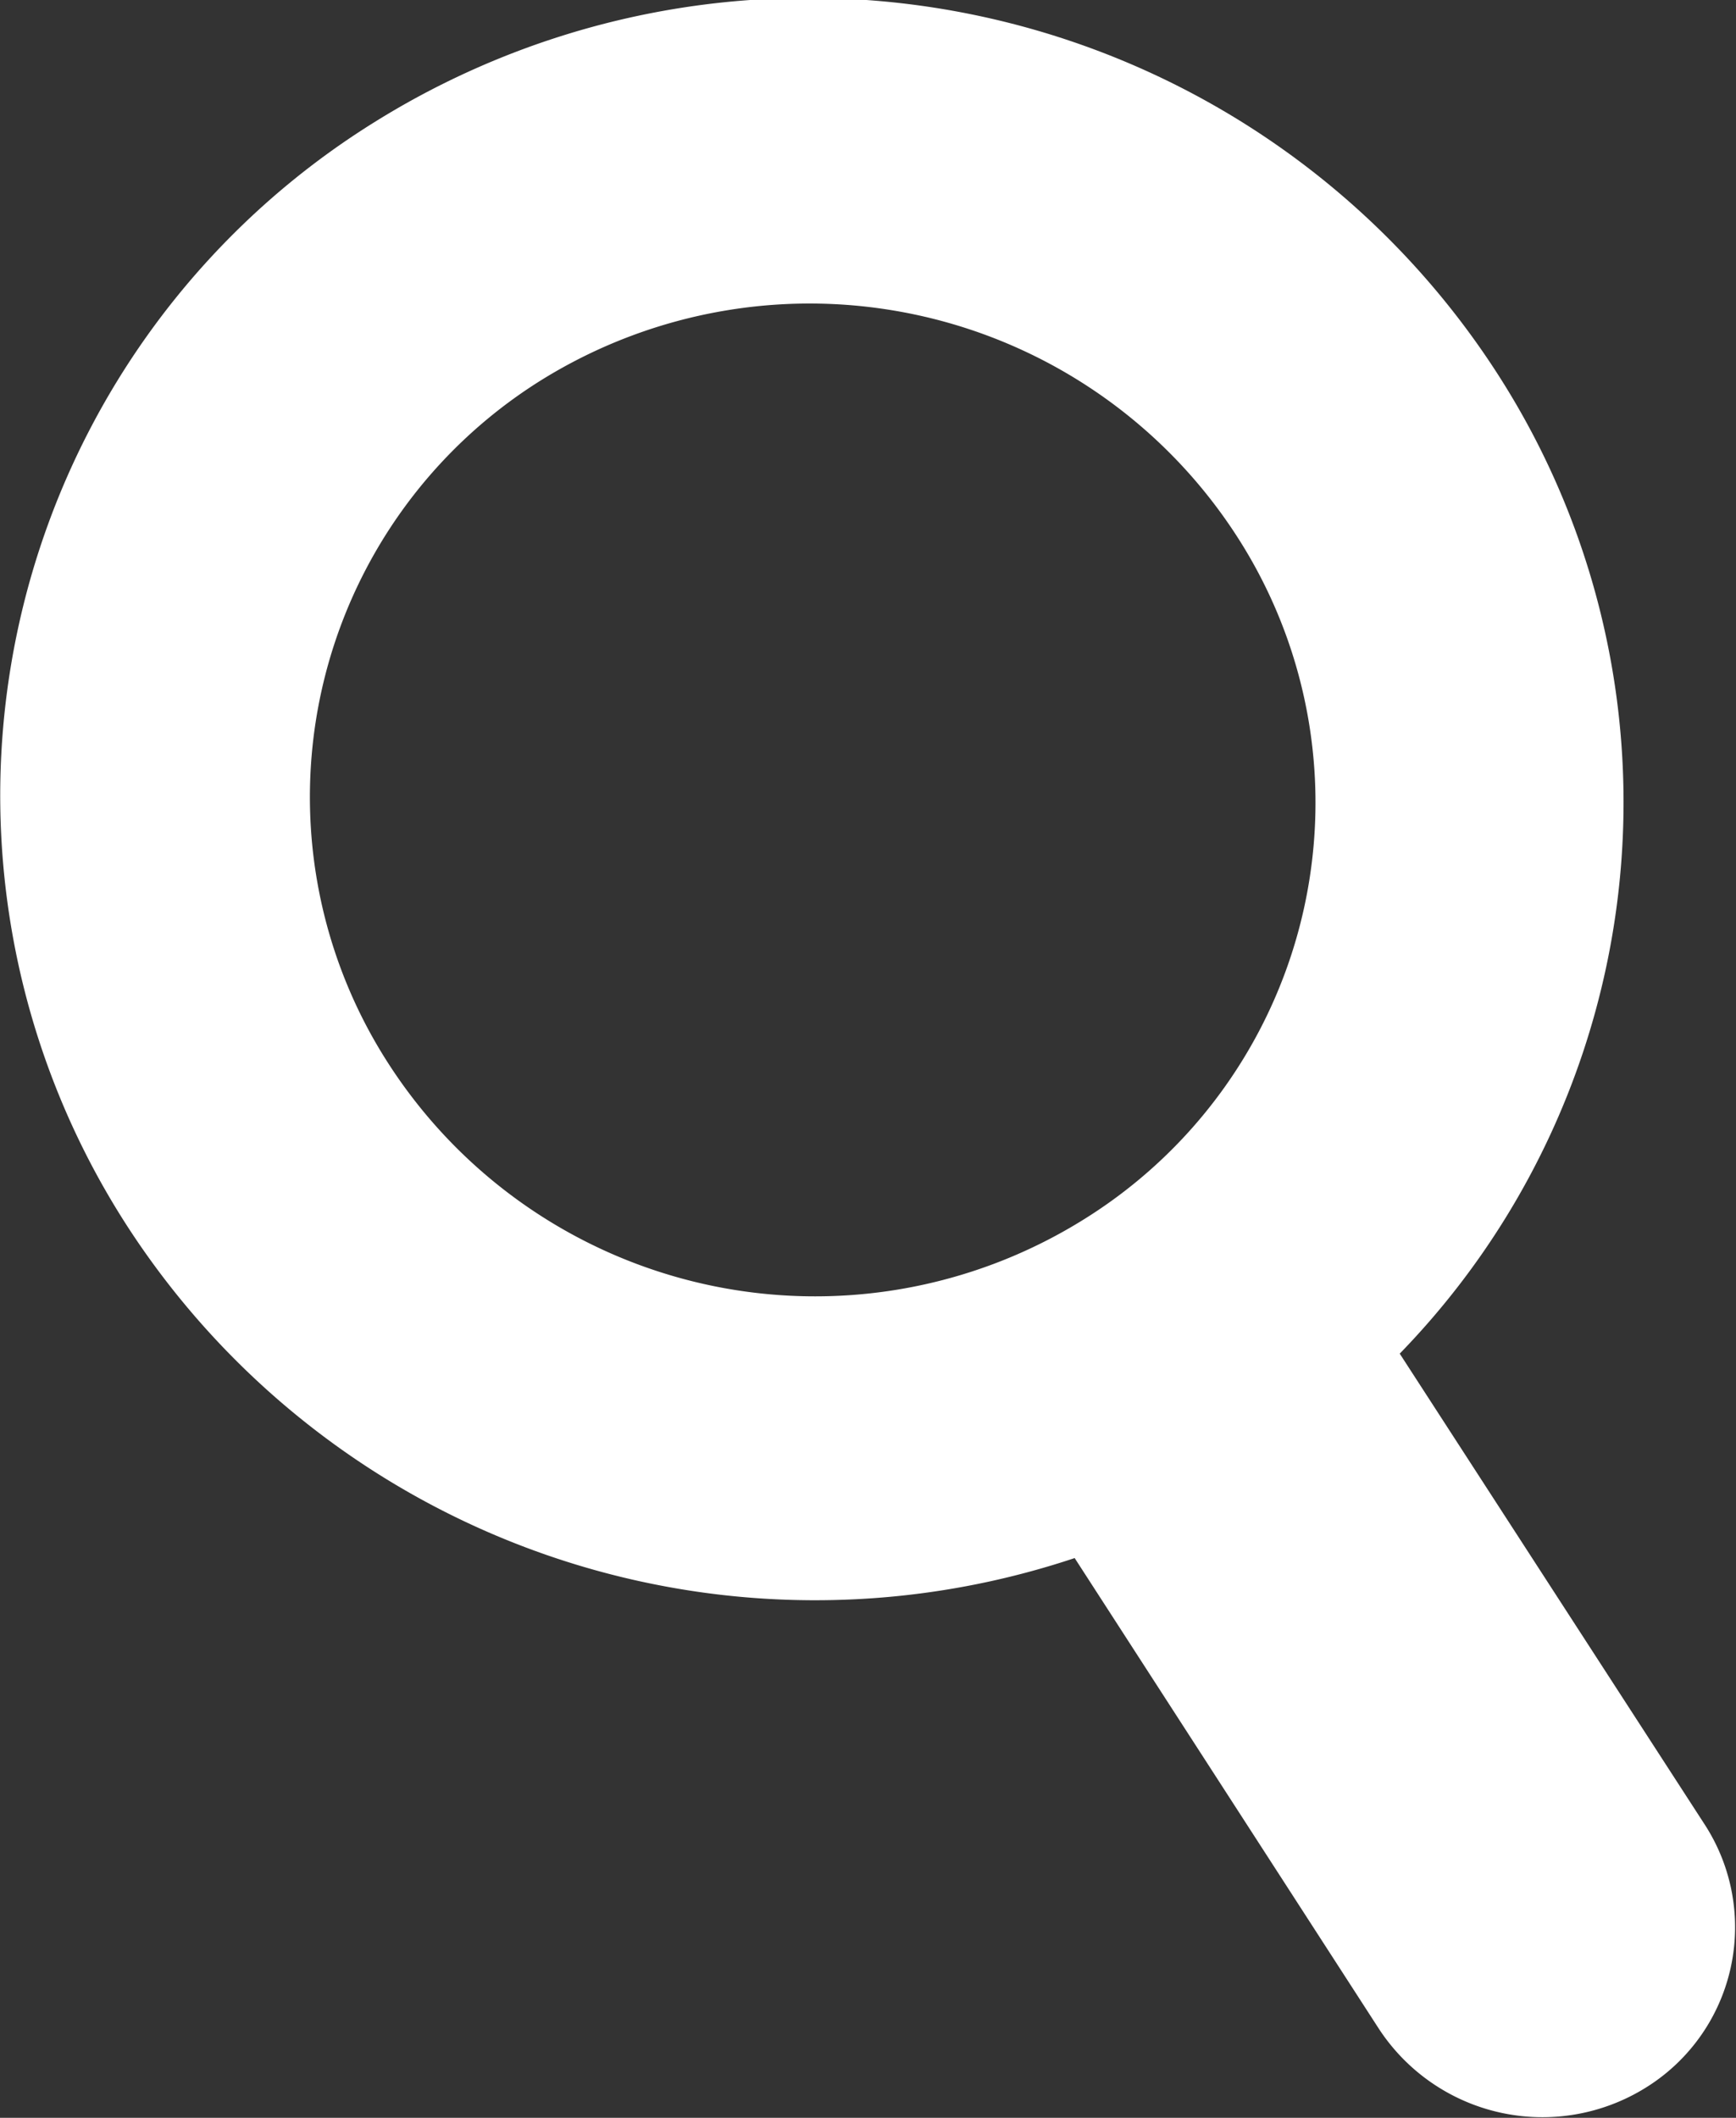
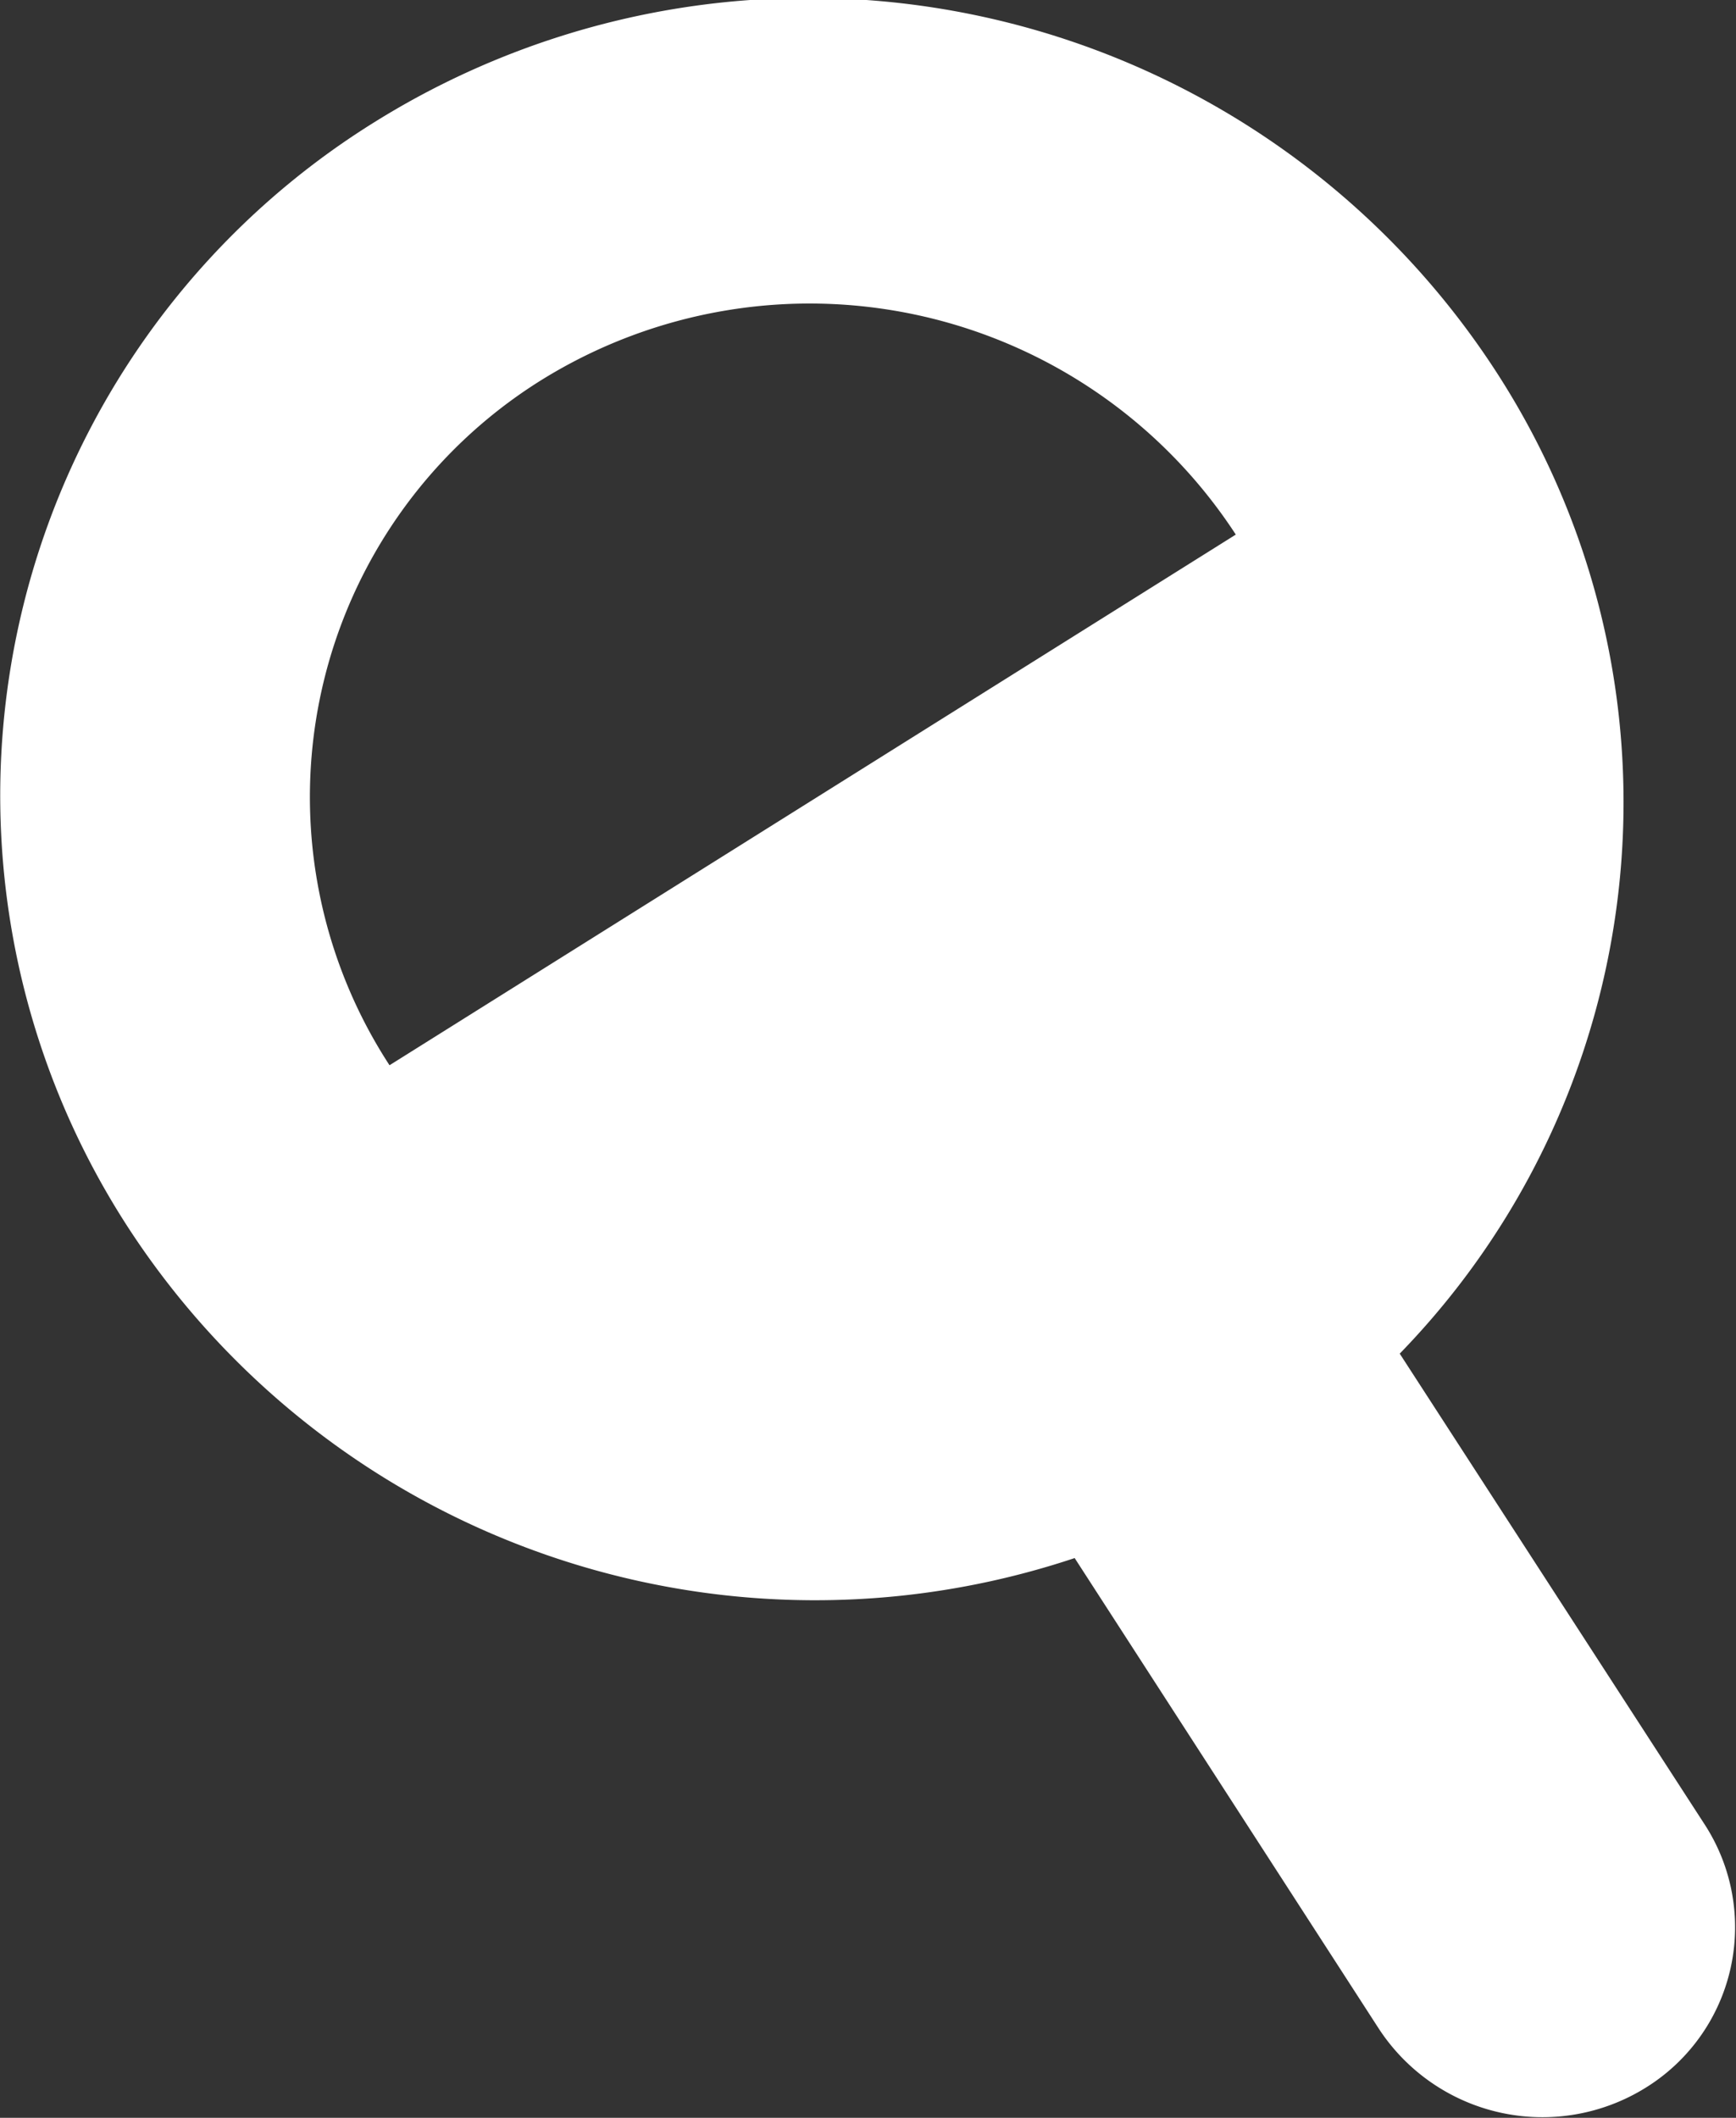
<svg xmlns="http://www.w3.org/2000/svg" width="24.78" height="30.219">
  <rect width="100%" height="100%" fill="#333333" stroke="none" />
-   <path data-name="Search Icon" d="M23.49 29.79a2.791 2.791 0 0 1-3.81-.845l-4.34-6.713a11.7 11.7 0 0 1-13.5-4.7 11.314 11.314 0 0 1 3.5-15.786 11.705 11.705 0 0 1 16.01 3.548 11.286 11.286 0 0 1-1.37 14.021l4.35 6.714a2.693 2.693 0 0 1-.84 3.761zM17.64 7.628a7.26 7.26 0 0 0-9.92-2.2A7.01 7.01 0 0 0 5.56 15.2a7.246 7.246 0 0 0 9.91 2.2 7 7 0 0 0 2.17-9.772z" fill="#ffffff" fill-rule="evenodd" />
+   <path data-name="Search Icon" d="M23.49 29.79a2.791 2.791 0 0 1-3.81-.845l-4.34-6.713a11.7 11.7 0 0 1-13.5-4.7 11.314 11.314 0 0 1 3.5-15.786 11.705 11.705 0 0 1 16.01 3.548 11.286 11.286 0 0 1-1.37 14.021l4.35 6.714a2.693 2.693 0 0 1-.84 3.761zM17.64 7.628a7.26 7.26 0 0 0-9.92-2.2A7.01 7.01 0 0 0 5.56 15.2z" fill="#ffffff" fill-rule="evenodd" />
</svg>